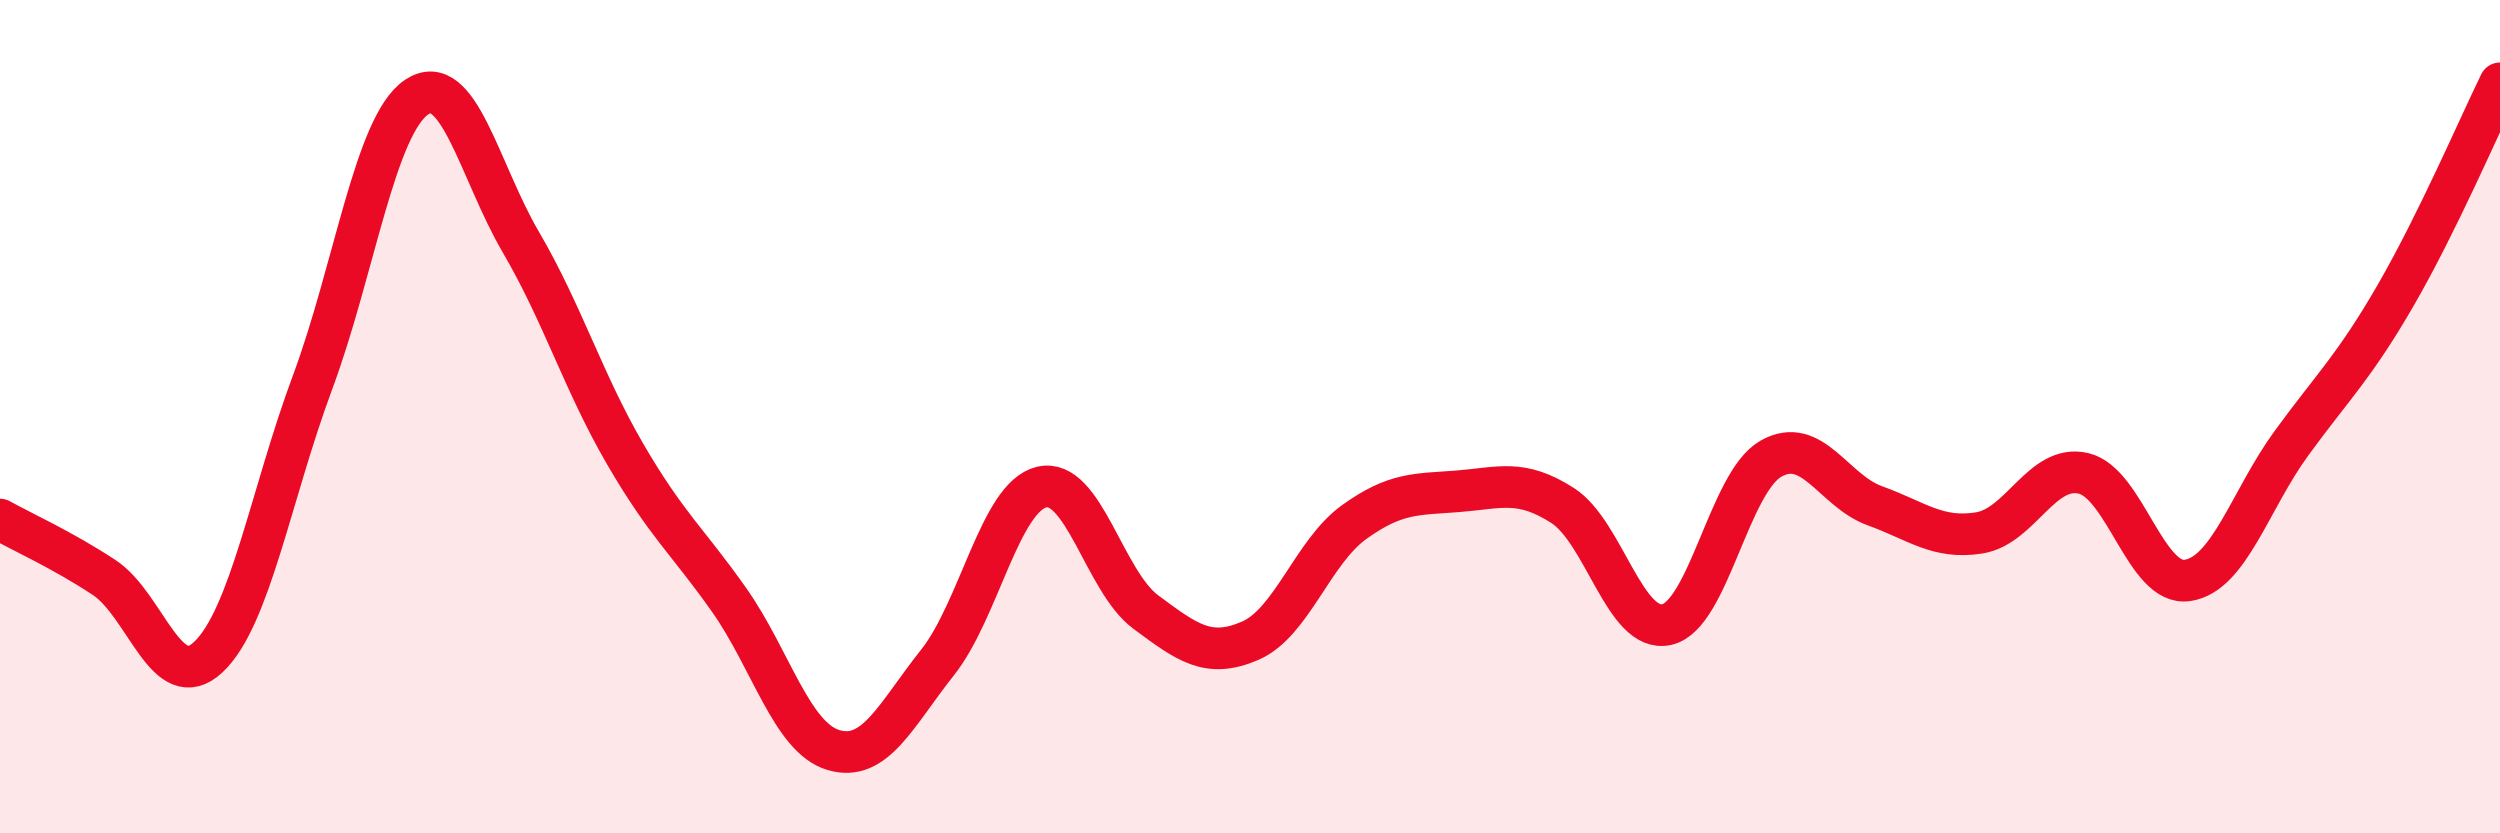
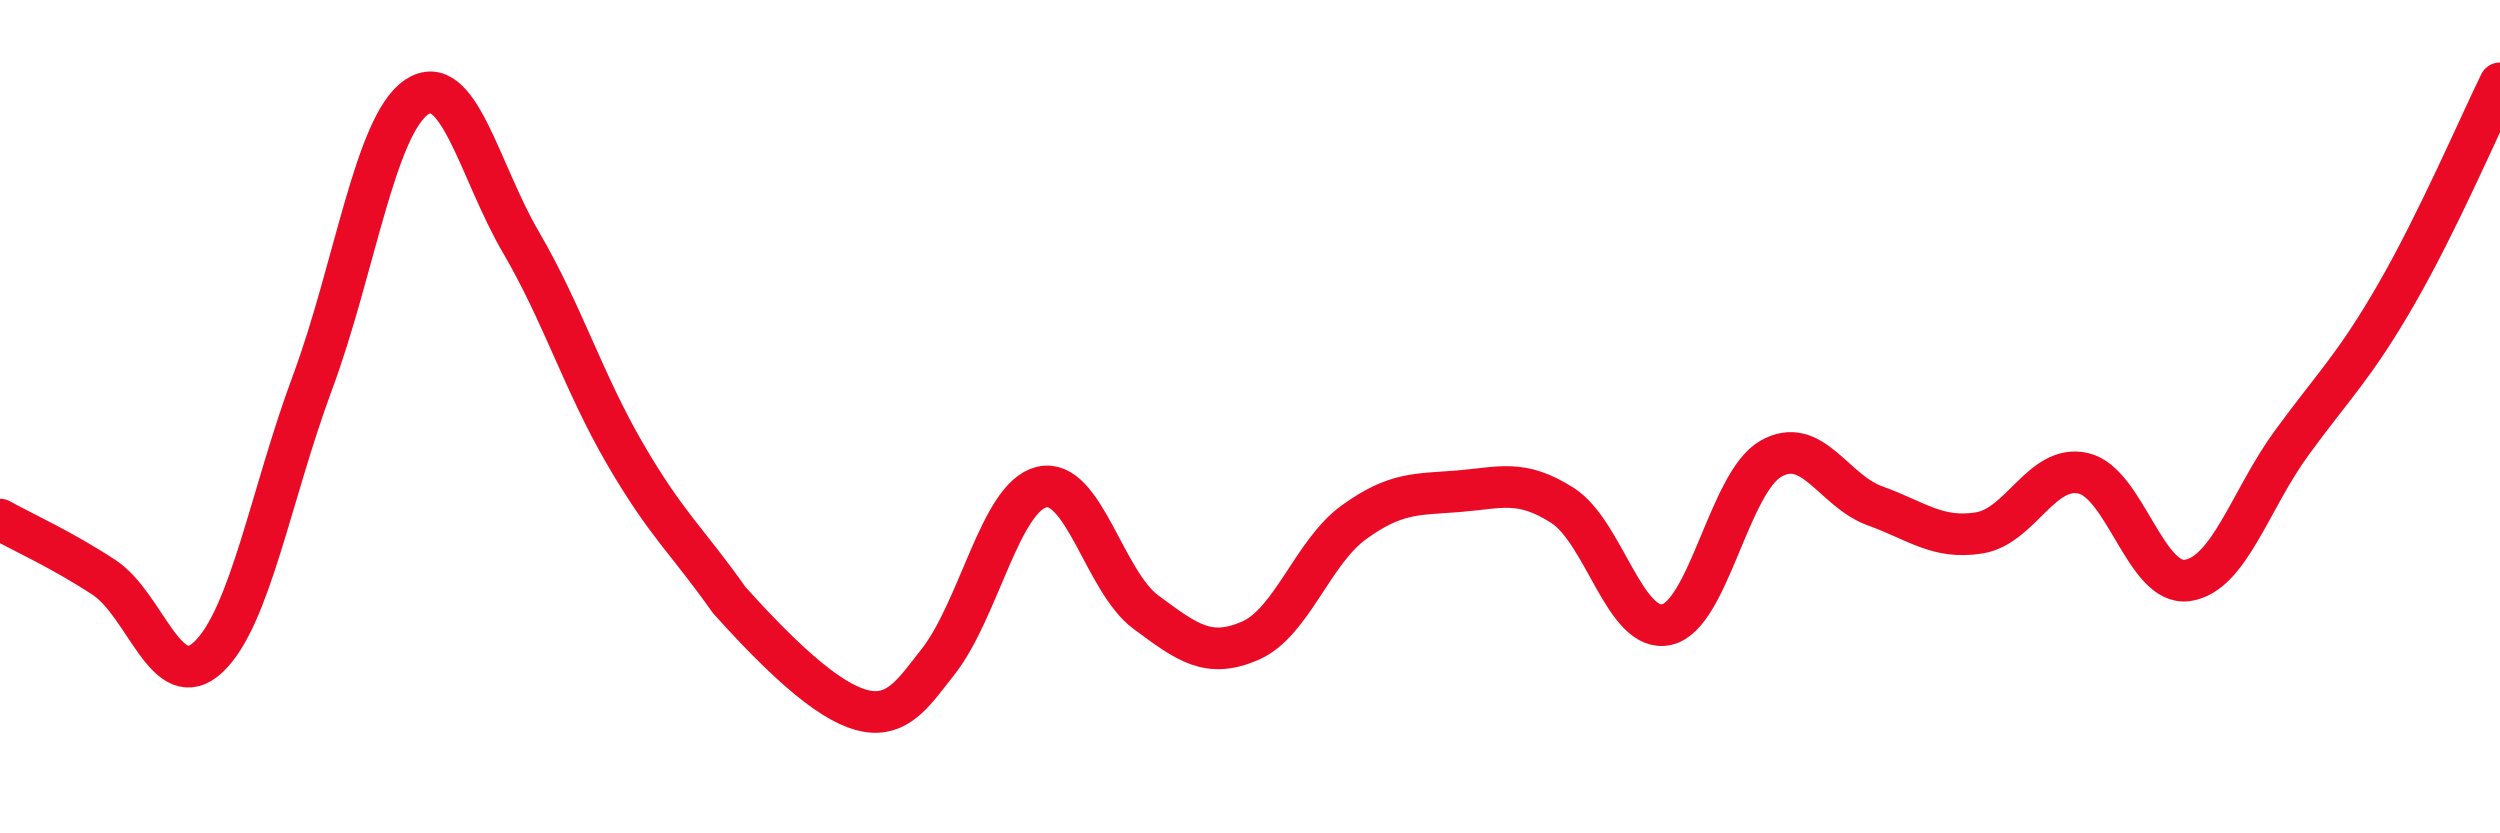
<svg xmlns="http://www.w3.org/2000/svg" width="60" height="20" viewBox="0 0 60 20">
-   <path d="M 0,12.47 C 0.5,12.75 1.5,13.2 2.5,13.86 C 3.5,14.52 4,16.71 5,15.77 C 6,14.83 6.5,11.87 7.5,9.18 C 8.5,6.49 9,3 10,2.33 C 11,1.66 11.5,4.1 12.5,5.81 C 13.5,7.52 14,9.17 15,10.89 C 16,12.61 16.5,12.98 17.5,14.4 C 18.5,15.82 19,17.7 20,18 C 21,18.3 21.5,17.16 22.5,15.9 C 23.5,14.64 24,11.93 25,11.69 C 26,11.45 26.5,13.95 27.5,14.69 C 28.5,15.43 29,15.81 30,15.38 C 31,14.95 31.5,13.25 32.5,12.53 C 33.5,11.81 34,11.87 35,11.79 C 36,11.71 36.5,11.49 37.5,12.13 C 38.5,12.77 39,15.21 40,14.99 C 41,14.77 41.5,11.58 42.5,11.01 C 43.5,10.44 44,11.78 45,12.14 C 46,12.5 46.5,12.95 47.5,12.79 C 48.5,12.63 49,11.13 50,11.36 C 51,11.59 51.5,14.08 52.5,13.93 C 53.5,13.78 54,12 55,10.63 C 56,9.26 56.5,8.81 57.5,7.08 C 58.5,5.35 59.5,3.02 60,2L60 20L0 20Z" fill="#EB0A25" opacity="0.1" stroke-linecap="round" stroke-linejoin="round" />
-   <path d="M 0,12.47 C 0.5,12.75 1.5,13.2 2.5,13.86 C 3.5,14.52 4,16.71 5,15.77 C 6,14.83 6.5,11.87 7.5,9.18 C 8.5,6.49 9,3 10,2.33 C 11,1.66 11.5,4.1 12.5,5.81 C 13.5,7.52 14,9.17 15,10.89 C 16,12.61 16.5,12.98 17.5,14.4 C 18.5,15.82 19,17.7 20,18 C 21,18.3 21.5,17.16 22.5,15.9 C 23.5,14.64 24,11.93 25,11.69 C 26,11.45 26.5,13.95 27.5,14.69 C 28.5,15.43 29,15.81 30,15.38 C 31,14.95 31.5,13.25 32.5,12.53 C 33.5,11.81 34,11.87 35,11.79 C 36,11.71 36.5,11.49 37.5,12.13 C 38.5,12.77 39,15.21 40,14.99 C 41,14.77 41.5,11.58 42.5,11.01 C 43.5,10.44 44,11.78 45,12.14 C 46,12.5 46.5,12.95 47.5,12.79 C 48.5,12.63 49,11.13 50,11.36 C 51,11.59 51.5,14.08 52.5,13.93 C 53.5,13.78 54,12 55,10.63 C 56,9.26 56.5,8.81 57.5,7.08 C 58.5,5.35 59.5,3.02 60,2" stroke="#EB0A25" stroke-width="1" fill="none" stroke-linecap="round" stroke-linejoin="round" />
+   <path d="M 0,12.47 C 0.5,12.75 1.5,13.2 2.5,13.86 C 3.5,14.52 4,16.71 5,15.77 C 6,14.83 6.5,11.87 7.5,9.18 C 8.5,6.49 9,3 10,2.33 C 11,1.66 11.5,4.1 12.5,5.81 C 13.5,7.52 14,9.17 15,10.89 C 16,12.61 16.5,12.98 17.5,14.4 C 21,18.3 21.5,17.16 22.5,15.9 C 23.5,14.64 24,11.93 25,11.69 C 26,11.45 26.5,13.95 27.5,14.69 C 28.5,15.43 29,15.81 30,15.38 C 31,14.95 31.5,13.25 32.5,12.53 C 33.5,11.81 34,11.87 35,11.79 C 36,11.71 36.5,11.49 37.5,12.13 C 38.5,12.77 39,15.21 40,14.99 C 41,14.77 41.5,11.58 42.5,11.01 C 43.5,10.44 44,11.78 45,12.14 C 46,12.5 46.5,12.95 47.5,12.79 C 48.5,12.63 49,11.13 50,11.36 C 51,11.59 51.5,14.08 52.5,13.93 C 53.5,13.78 54,12 55,10.63 C 56,9.26 56.5,8.81 57.5,7.08 C 58.5,5.35 59.5,3.02 60,2" stroke="#EB0A25" stroke-width="1" fill="none" stroke-linecap="round" stroke-linejoin="round" />
</svg>